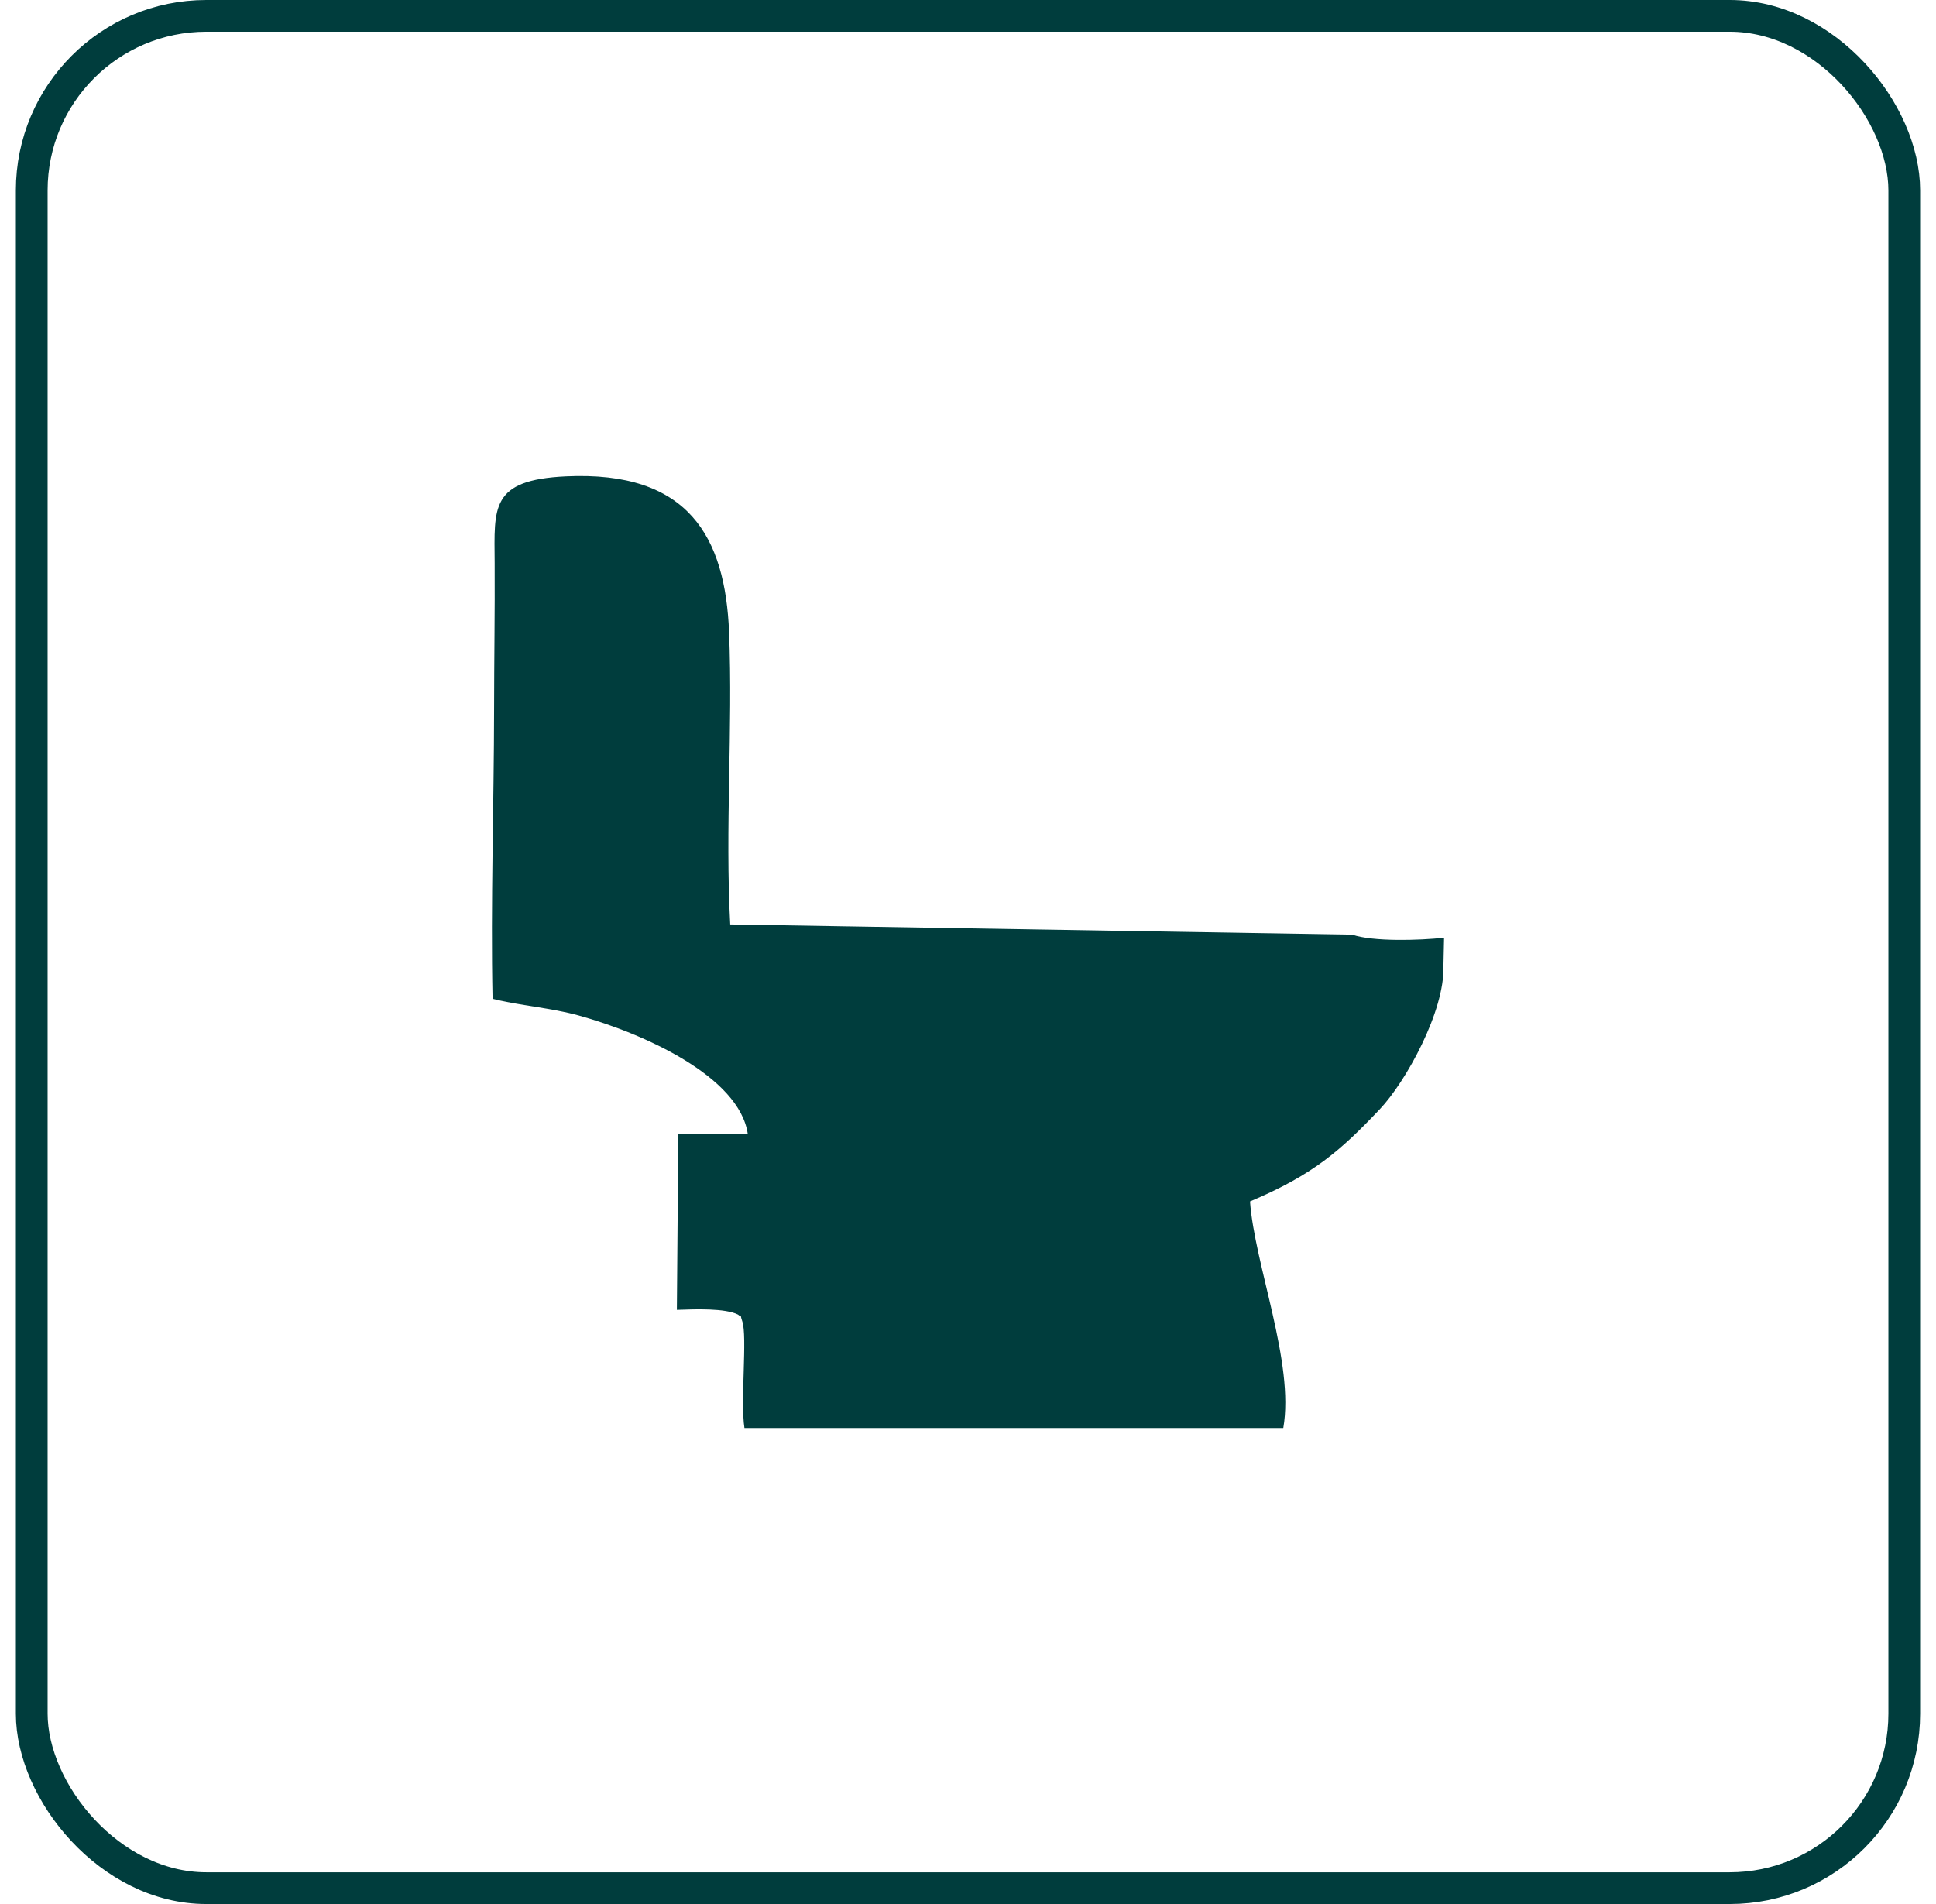
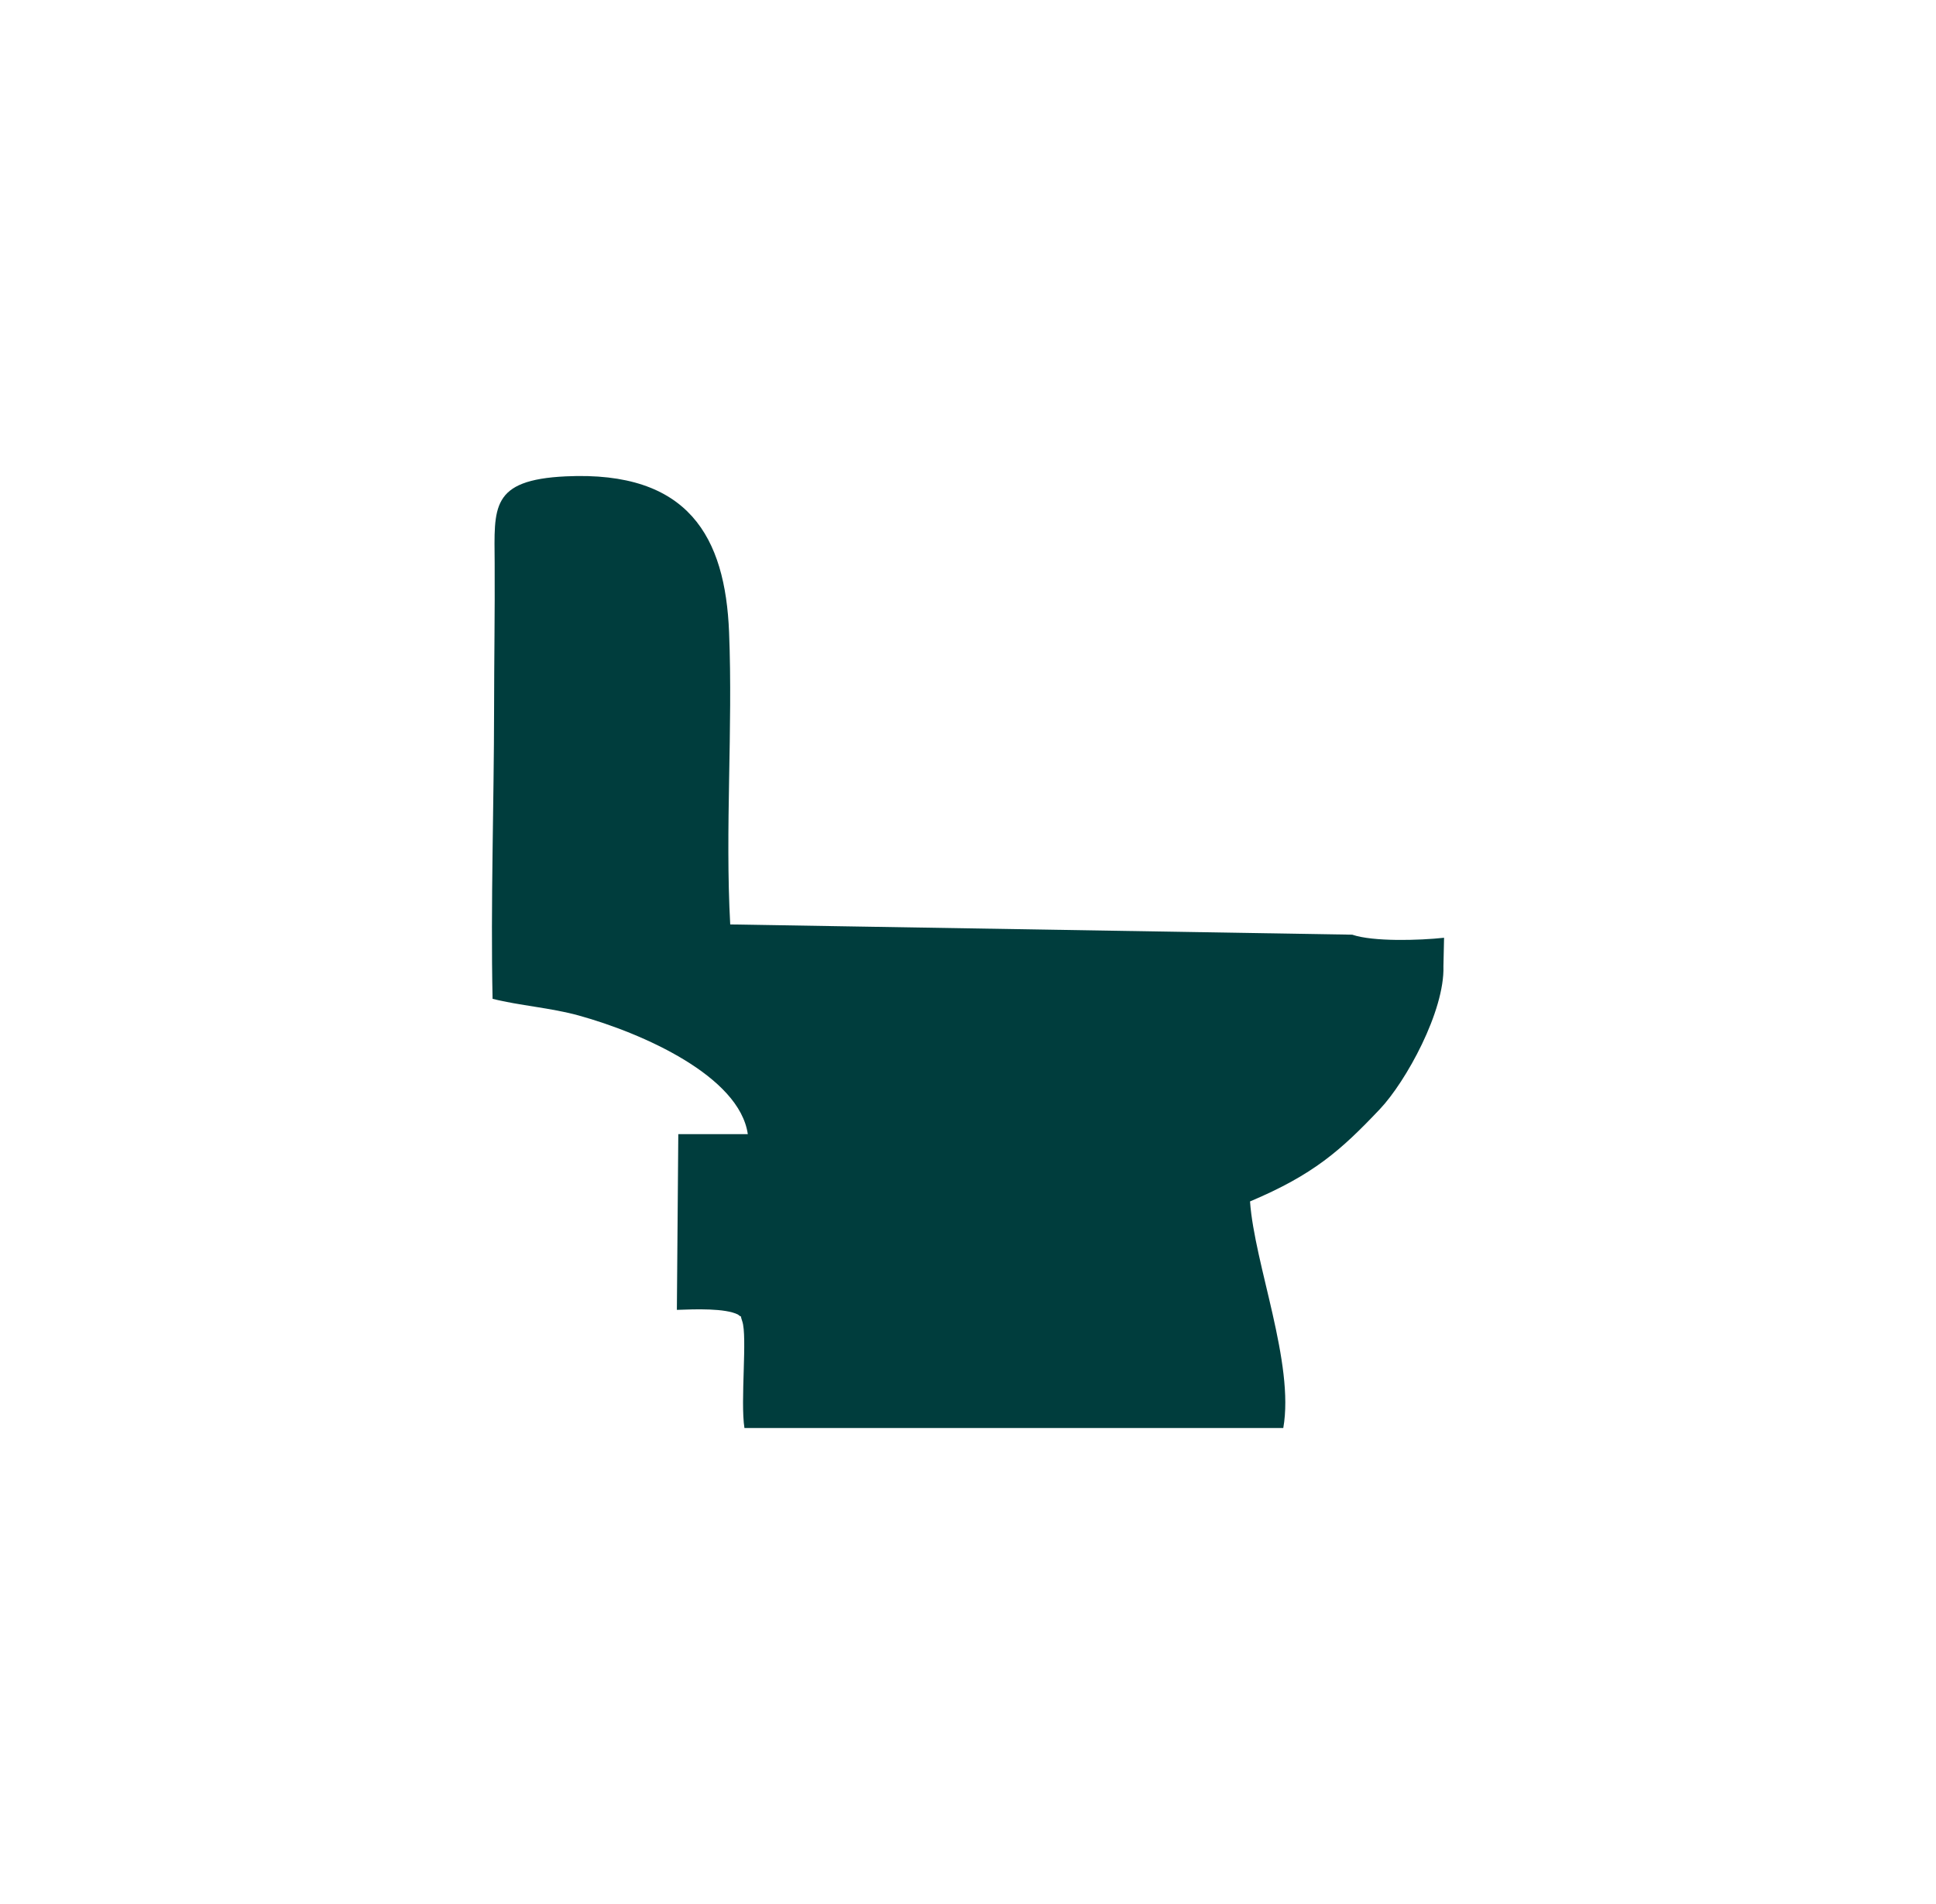
<svg xmlns="http://www.w3.org/2000/svg" width="61" height="60" viewBox="0 0 61 60" fill="none">
-   <rect x="1" y="0.5" width="59" height="59" rx="5.5" stroke="#003D3D" />
  <path fill-rule="evenodd" clip-rule="evenodd" d="M21.372 35.739L21.327 41.277C21.917 41.254 22.851 41.222 23.253 41.425C23.429 41.577 23.288 41.349 23.387 41.636C23.553 42.11 23.322 44.157 23.456 45H40.434C40.793 42.962 39.527 39.846 39.386 37.86C41.386 37.016 42.246 36.251 43.474 34.955C44.296 34.088 45.523 31.864 45.48 30.449L45.5 29.551C44.712 29.637 43.262 29.678 42.606 29.454L23.008 29.131C22.842 26.114 23.094 22.966 22.972 19.926C22.852 16.928 21.706 14.829 17.83 15.011C15.443 15.124 15.575 15.988 15.586 17.742C15.595 19.268 15.569 20.797 15.568 22.323C15.565 25.359 15.457 28.45 15.52 31.475C16.365 31.689 17.355 31.757 18.235 32.001C20.267 32.564 23.3 33.919 23.562 35.739H21.374H21.372Z" fill="#003D3D" />
</svg>